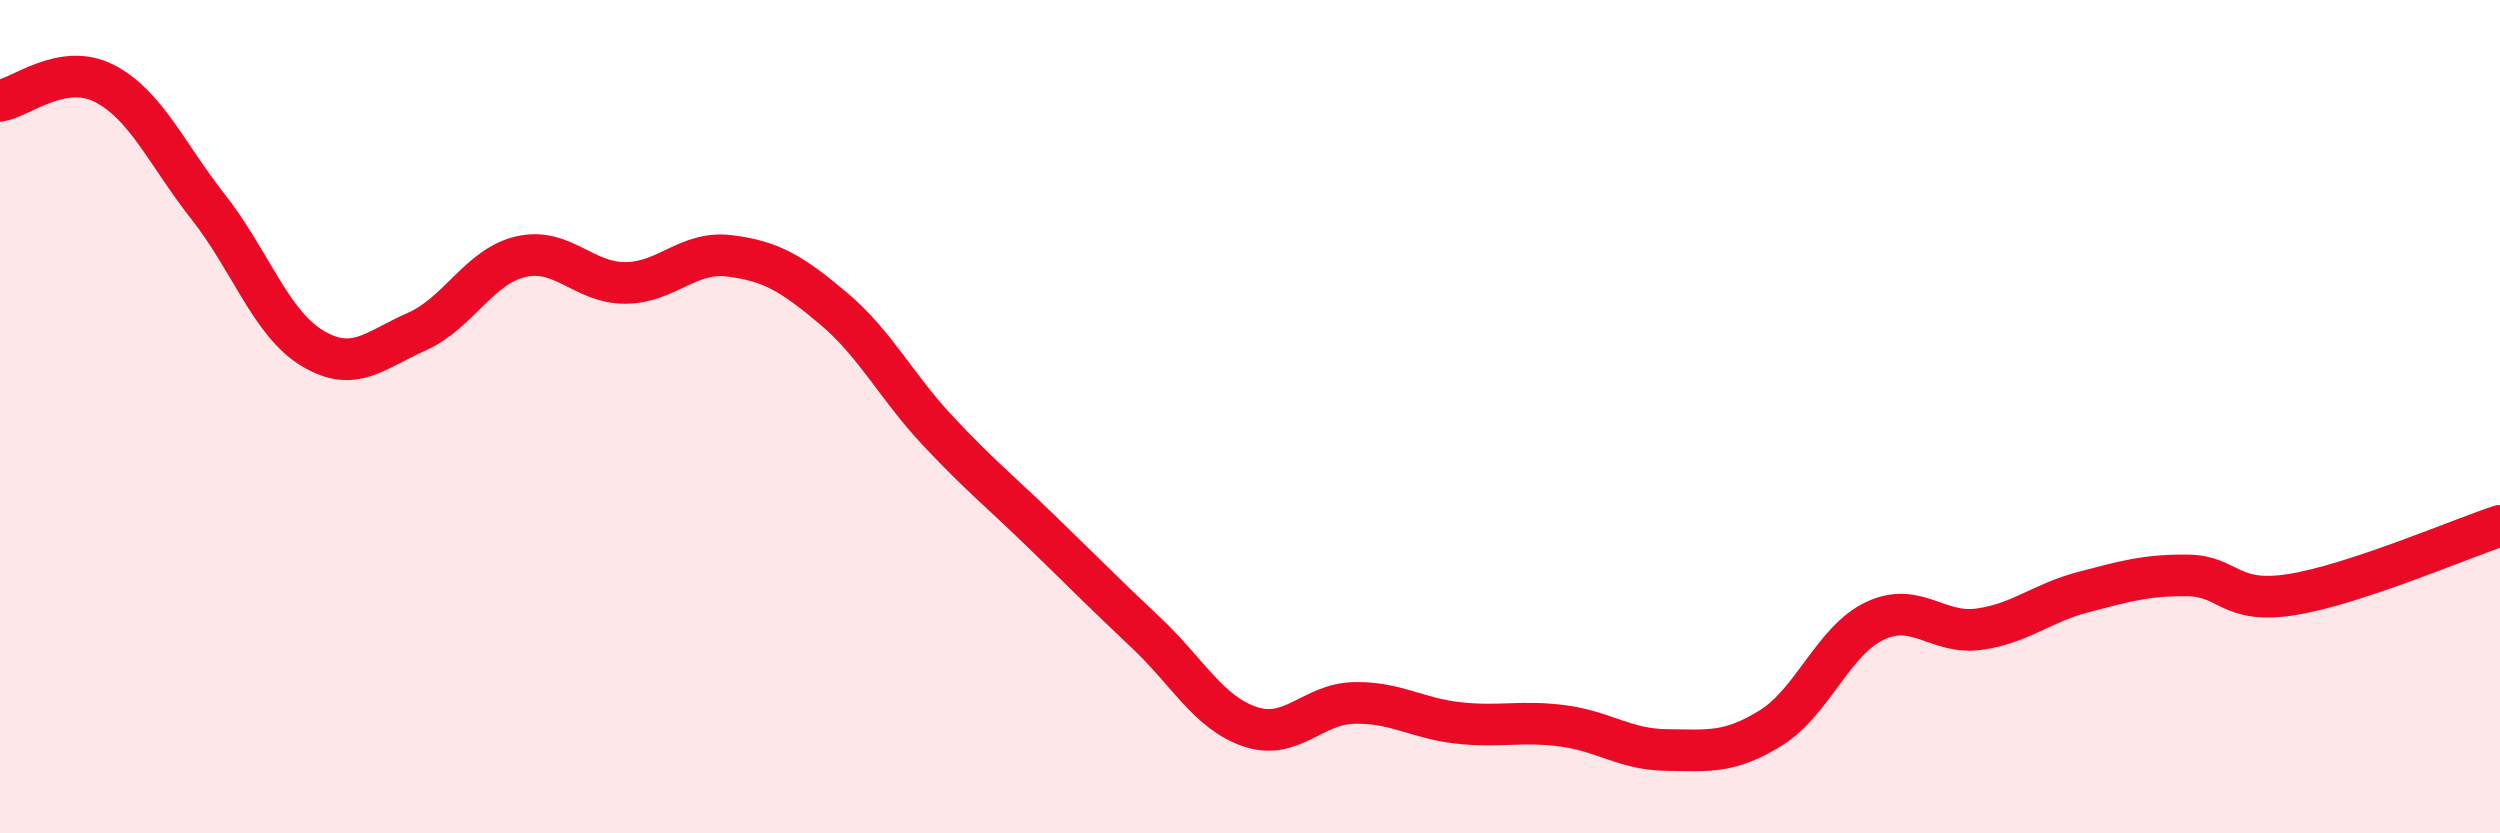
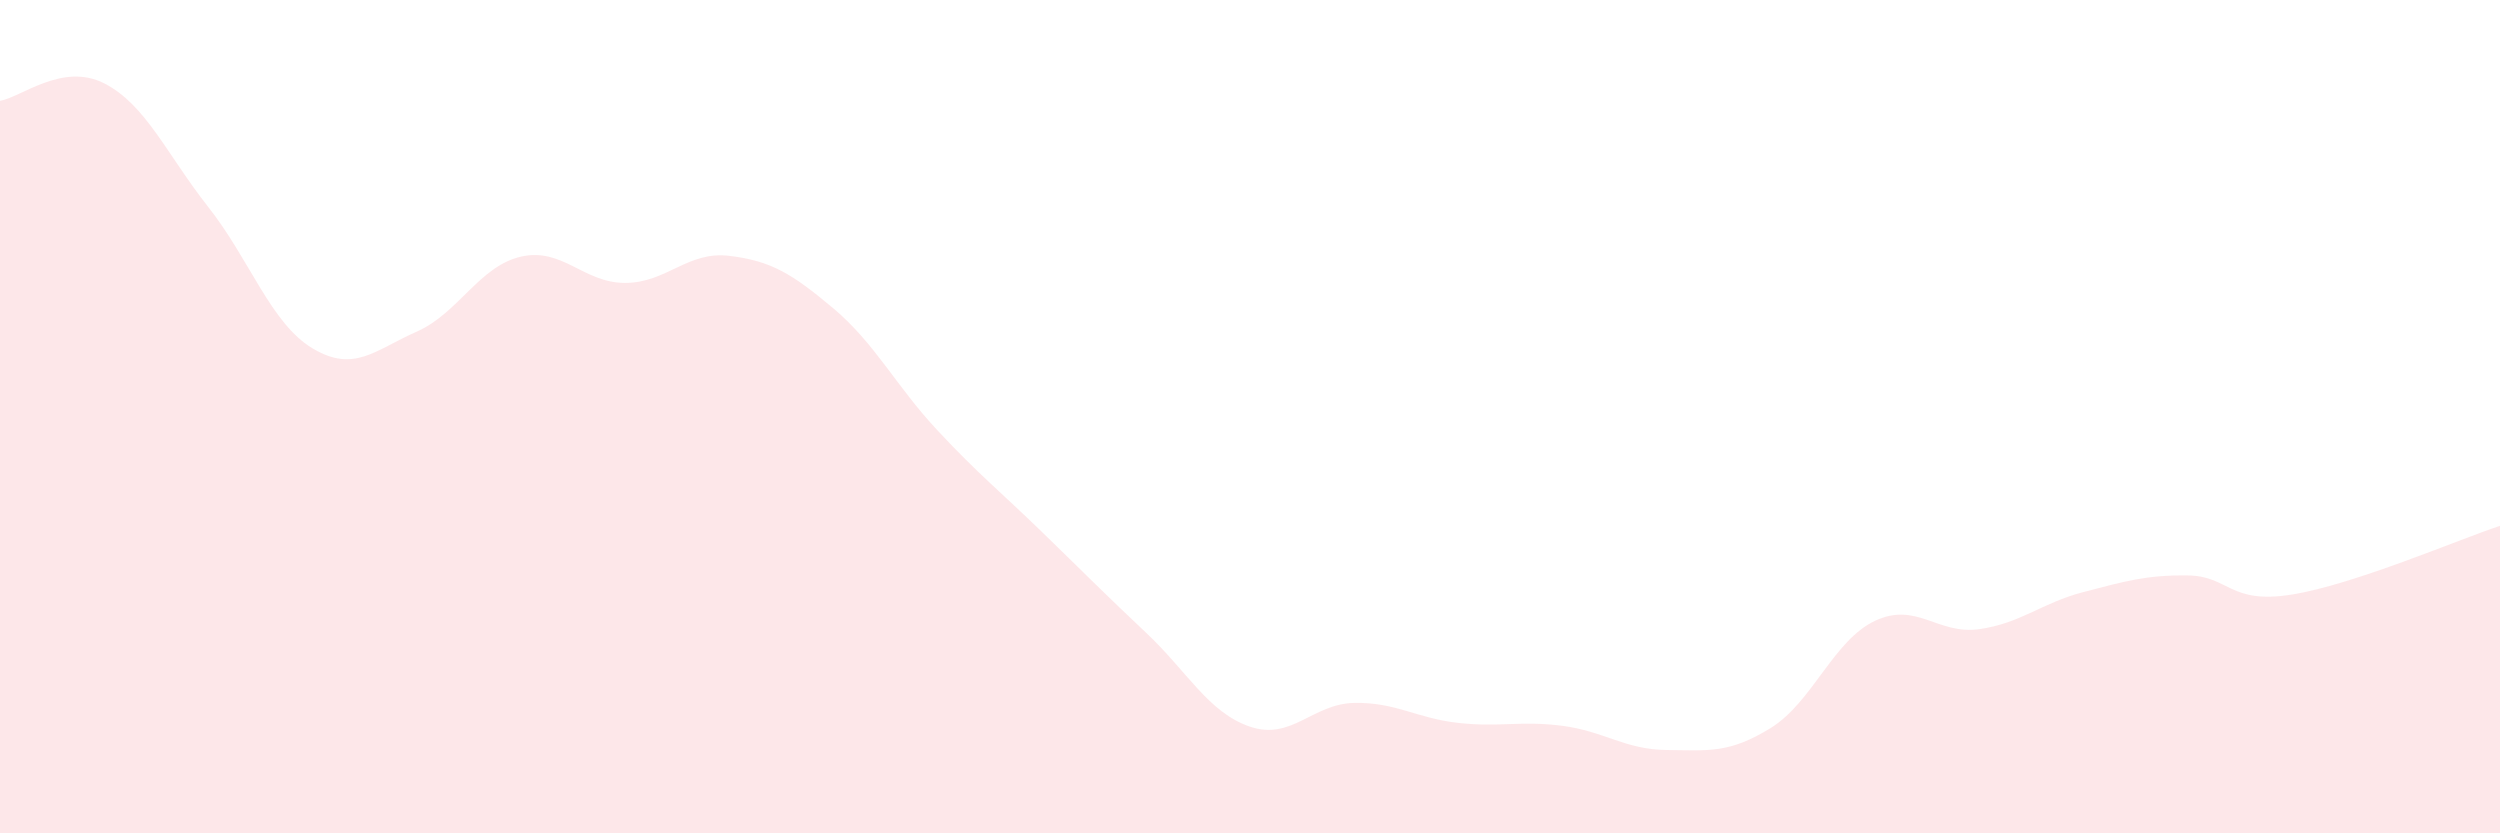
<svg xmlns="http://www.w3.org/2000/svg" width="60" height="20" viewBox="0 0 60 20">
  <path d="M 0,2.42 C 0.5,2.34 1.5,1.49 2.5,2 C 3.5,2.51 4,3.7 5,4.97 C 6,6.24 6.5,7.76 7.5,8.36 C 8.5,8.96 9,8.4 10,7.96 C 11,7.52 11.5,6.39 12.5,6.16 C 13.5,5.93 14,6.79 15,6.79 C 16,6.79 16.5,6.02 17.5,6.14 C 18.5,6.26 19,6.56 20,7.4 C 21,8.24 21.5,9.26 22.5,10.33 C 23.5,11.4 24,11.79 25,12.76 C 26,13.73 26.5,14.24 27.5,15.18 C 28.5,16.12 29,17.1 30,17.44 C 31,17.78 31.5,16.89 32.5,16.87 C 33.5,16.85 34,17.24 35,17.35 C 36,17.46 36.5,17.29 37.5,17.42 C 38.5,17.55 39,17.99 40,18 C 41,18.01 41.5,18.09 42.5,17.47 C 43.5,16.85 44,15.37 45,14.9 C 46,14.43 46.5,15.24 47.5,15.1 C 48.5,14.96 49,14.47 50,14.21 C 51,13.95 51.5,13.8 52.5,13.81 C 53.5,13.82 53.5,14.51 55,14.27 C 56.5,14.03 59,12.95 60,12.62L60 20L0 20Z" fill="#EB0A25" opacity="0.1" stroke-linecap="round" stroke-linejoin="round" />
-   <path d="M 0,2.42 C 0.5,2.34 1.5,1.49 2.5,2 C 3.5,2.51 4,3.7 5,4.97 C 6,6.24 6.5,7.76 7.5,8.36 C 8.5,8.96 9,8.4 10,7.96 C 11,7.52 11.5,6.39 12.5,6.16 C 13.5,5.93 14,6.79 15,6.79 C 16,6.79 16.5,6.02 17.5,6.14 C 18.5,6.26 19,6.56 20,7.4 C 21,8.24 21.5,9.26 22.5,10.33 C 23.5,11.4 24,11.79 25,12.76 C 26,13.73 26.5,14.24 27.5,15.18 C 28.5,16.12 29,17.1 30,17.44 C 31,17.78 31.5,16.89 32.5,16.87 C 33.5,16.85 34,17.24 35,17.35 C 36,17.46 36.5,17.29 37.5,17.42 C 38.5,17.55 39,17.99 40,18 C 41,18.01 41.5,18.09 42.5,17.47 C 43.5,16.85 44,15.37 45,14.9 C 46,14.43 46.5,15.24 47.5,15.1 C 48.5,14.96 49,14.47 50,14.21 C 51,13.95 51.5,13.8 52.5,13.81 C 53.5,13.82 53.5,14.51 55,14.27 C 56.5,14.03 59,12.95 60,12.62" stroke="#EB0A25" stroke-width="1" fill="none" stroke-linecap="round" stroke-linejoin="round" />
</svg>